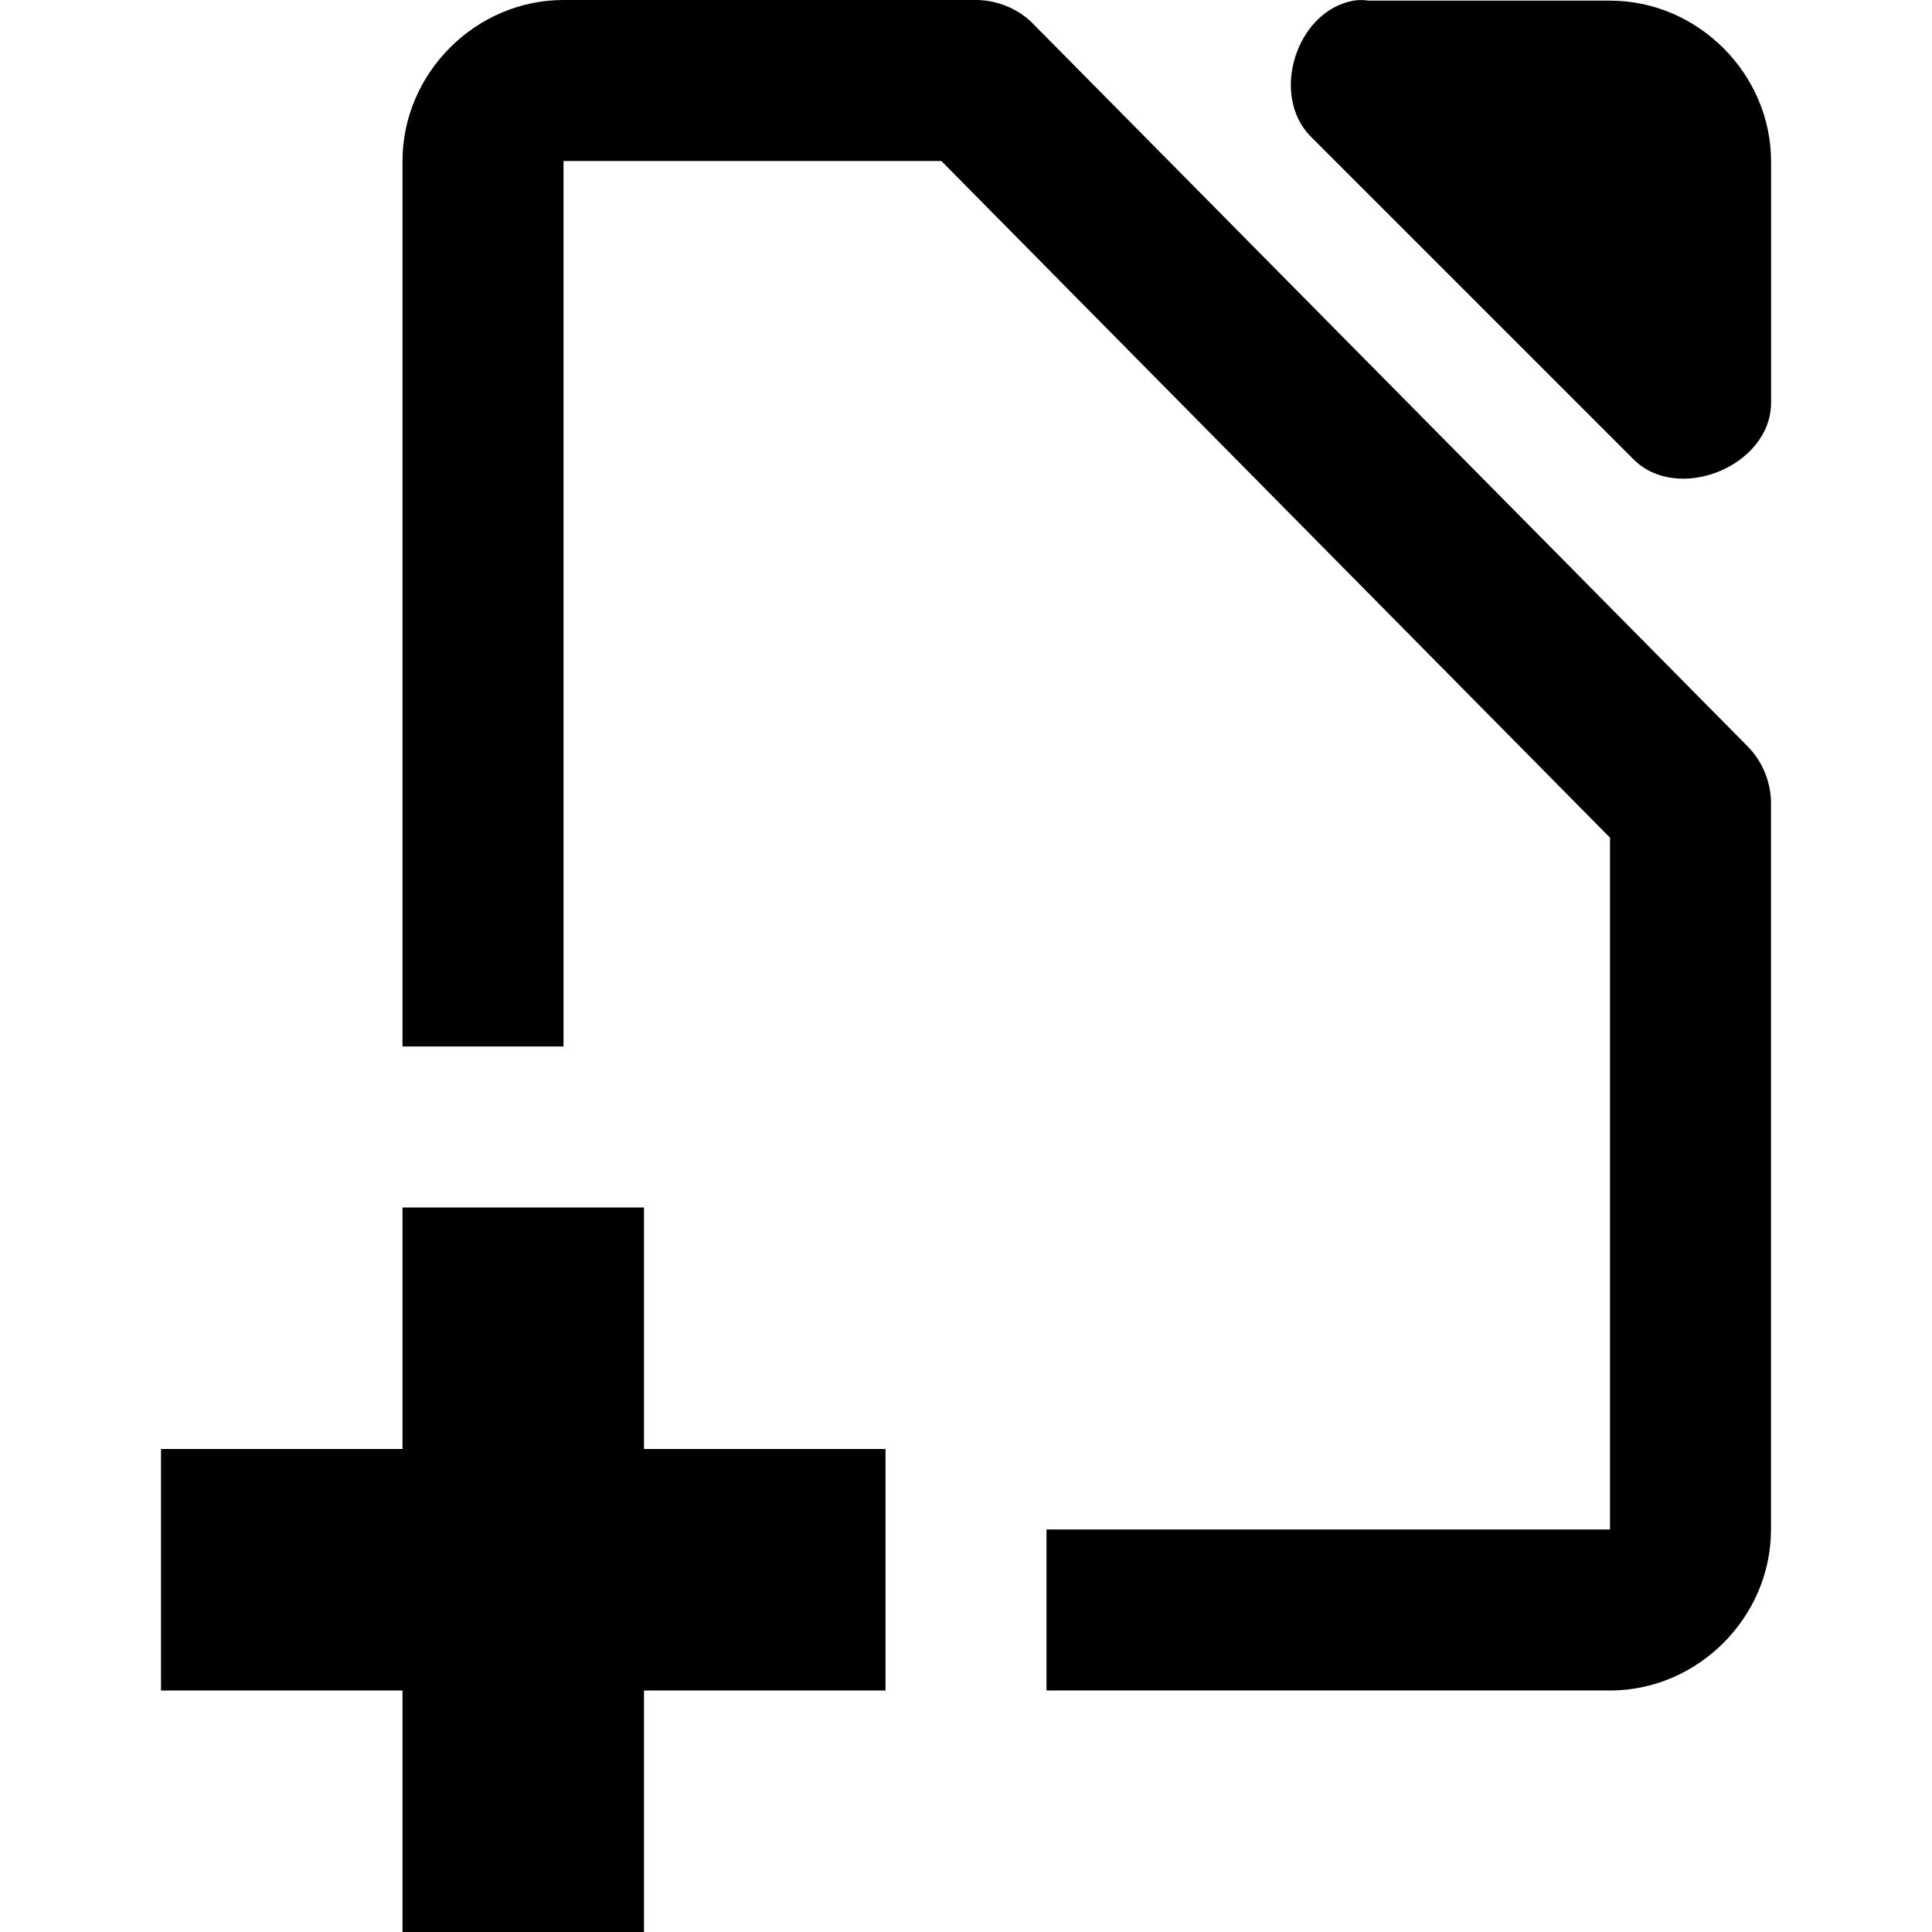
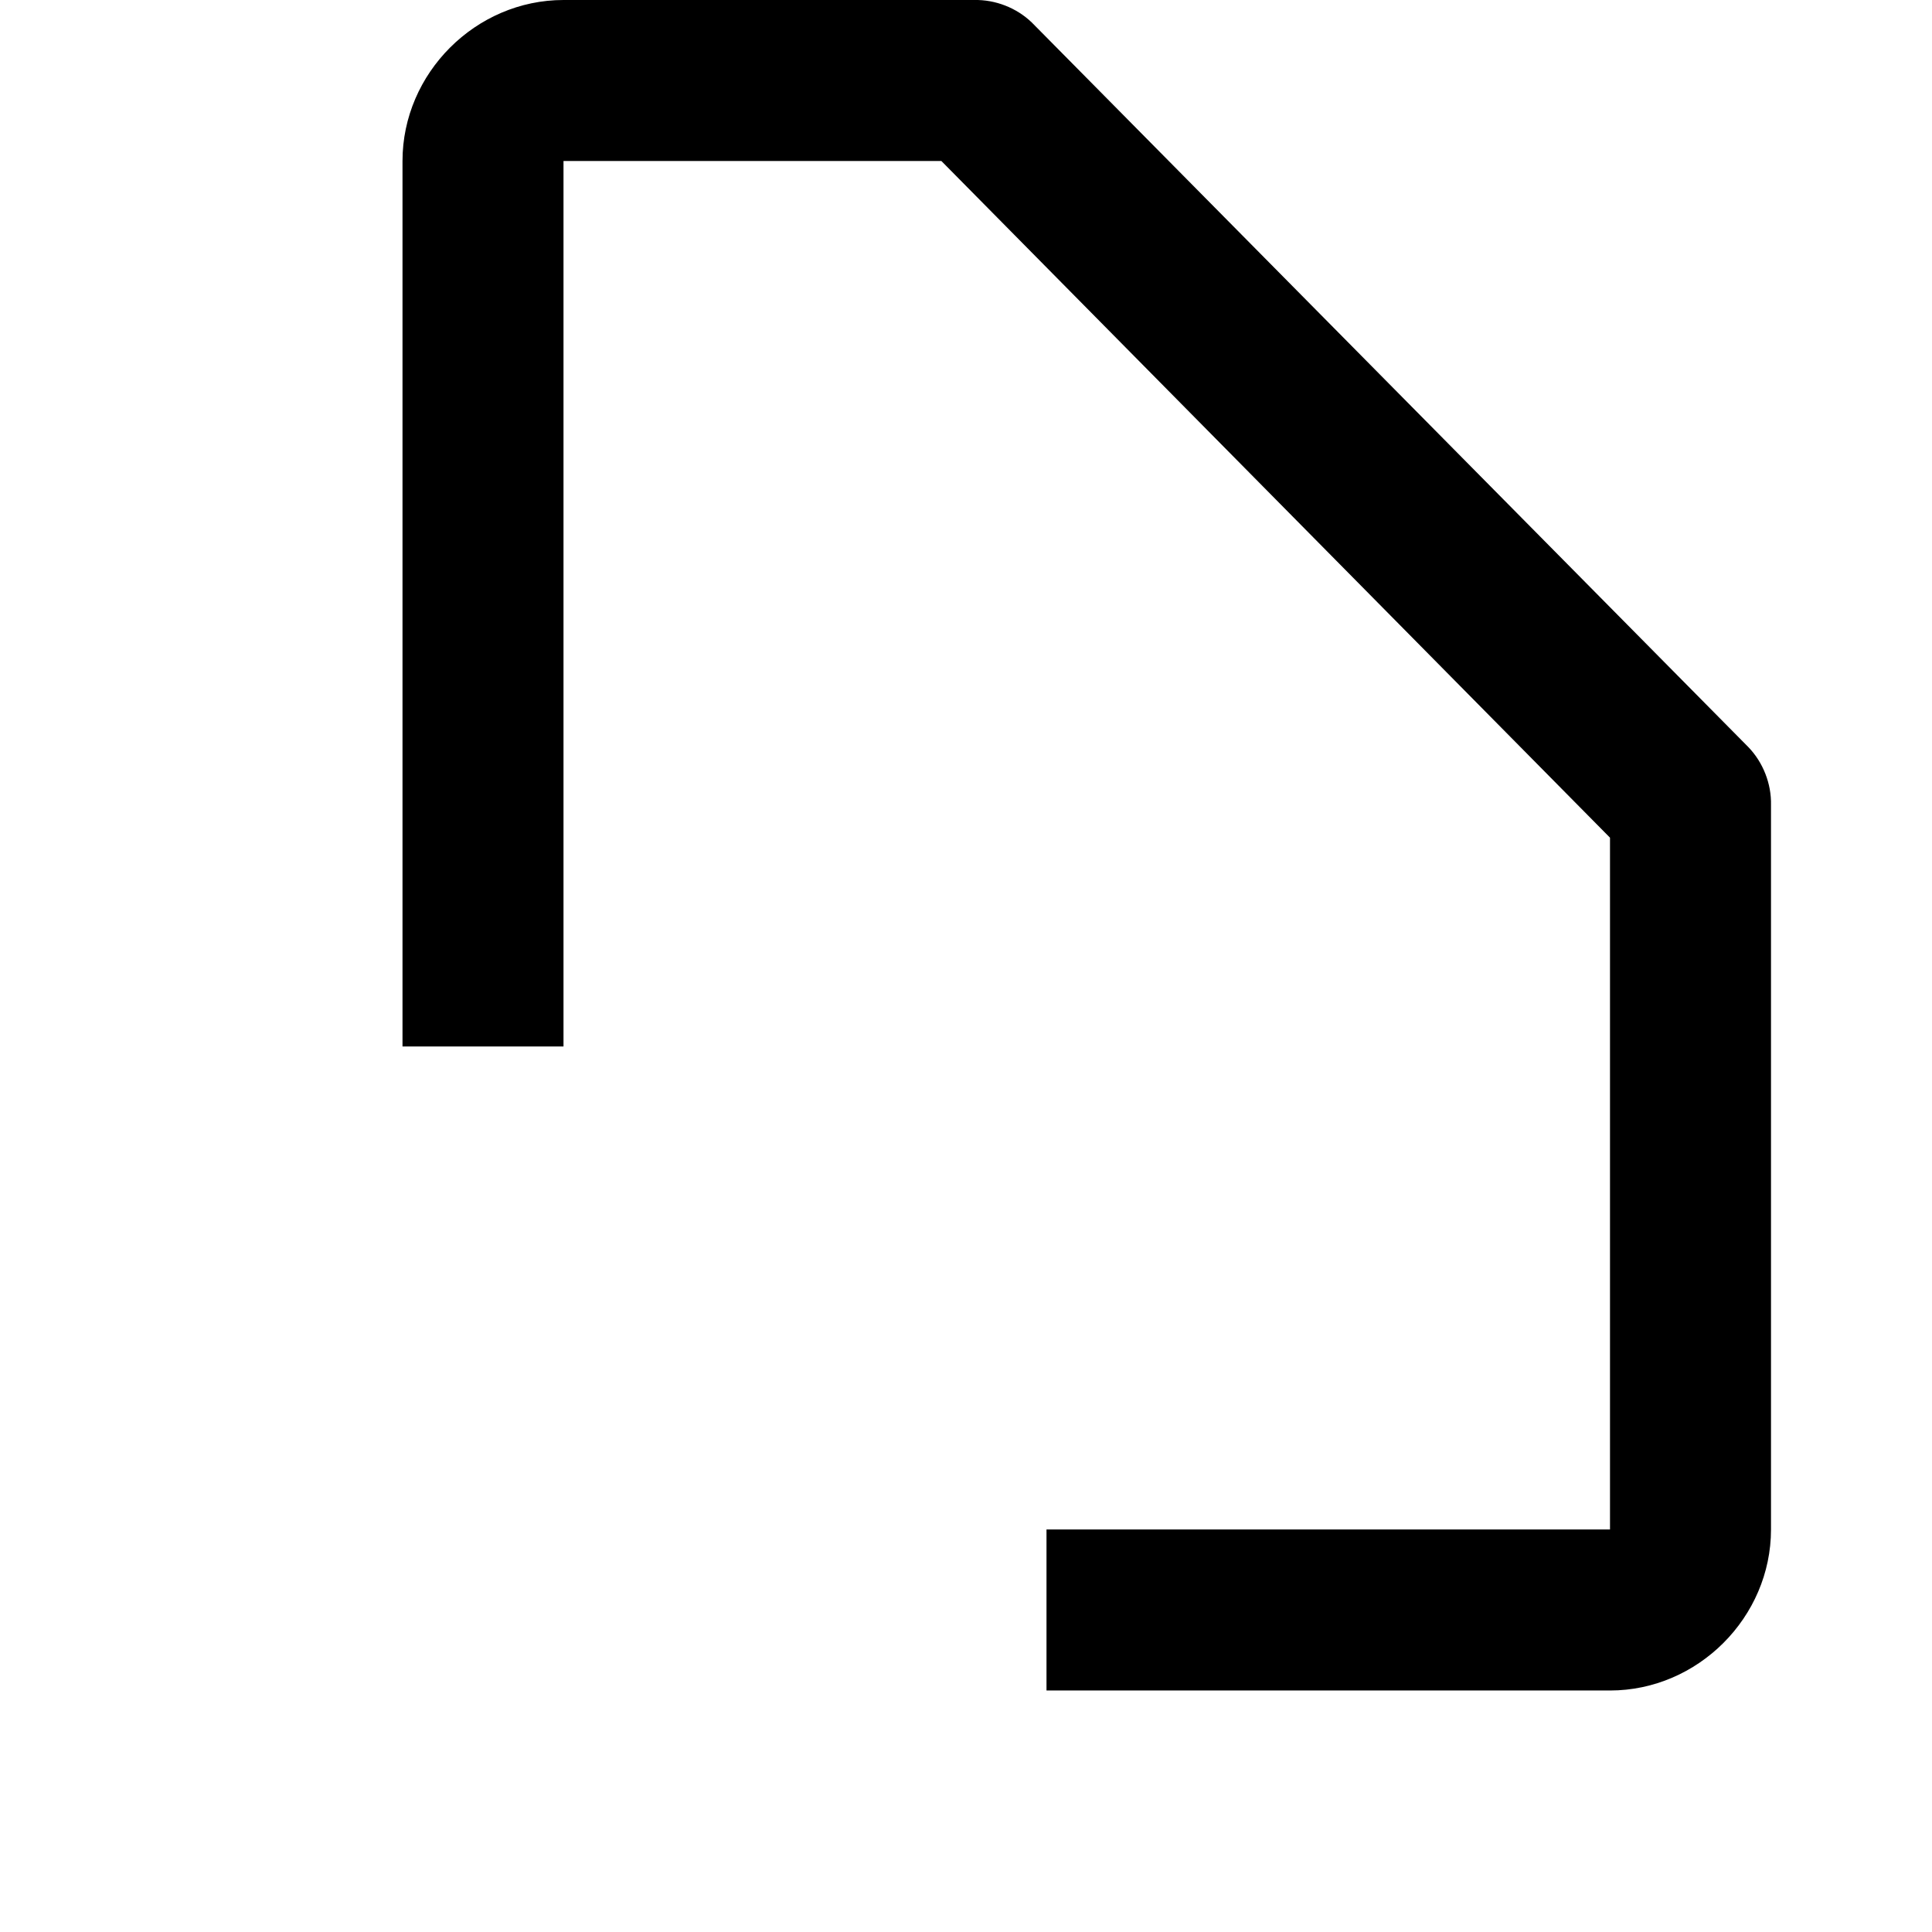
<svg xmlns="http://www.w3.org/2000/svg" xmlns:ns1="http://www.inkscape.org/namespaces/inkscape" xmlns:ns2="http://sodipodi.sourceforge.net/DTD/sodipodi-0.dtd" width="24" height="24" id="svg2" version="1.1" ns1:version="0.48.3.1 r9886" ns2:docname="app-newdoc2.svg">
  <defs id="defs4" />
  <ns2:namedview id="base" pagecolor="#ffffff" bordercolor="#666666" borderopacity="1.0" ns1:pageopacity="0.0" ns1:pageshadow="2" ns1:zoom="7.919596" ns1:cx="9.0174192" ns1:cy="-0.39400473" ns1:document-units="px" ns1:current-layer="layer1" showgrid="false" ns1:window-width="1280" ns1:window-height="756" ns1:window-x="0" ns1:window-y="24" ns1:window-maximized="1" />
  <g ns1:label="Livello 1" ns1:groupmode="layer" id="layer1" transform="translate(0,-1028.362)">
    <path style="font-size:medium;font-style:normal;font-variant:normal;font-weight:normal;font-stretch:normal;text-indent:0;text-align:start;text-decoration:none;line-height:normal;letter-spacing:normal;word-spacing:normal;text-transform:none;direction:ltr;block-progression:tb;writing-mode:lr-tb;text-anchor:start;baseline-shift:baseline;color:#000000;fill:#000000;fill-opacity:1;stroke:none;stroke-width:2;marker:none;visibility:visible;display:inline;overflow:visible;enable-background:accumulate;font-family:Sans;-inkscape-font-specification:Sans" d="m 7,1028.362 c -1.091,0 -2,0.909 -2,2 l 0,11 2,0 0,-11 4.694,0 8.306,8.406 0,8.594 -7,0 0,2 7,0 c 1.091,0 2,-0.909 2,-2 l 0,-9 c 0.006,-0.264 -0.098,-0.529 -0.281,-0.719 l -8.9,-9 c -0.19,-0.184 -0.455,-0.287 -0.719,-0.281 z" id="rect2985" ns1:connector-curvature="0" ns2:nodetypes="ssccccccccssccccs" />
-     <path style="font-size:medium;font-style:normal;font-variant:normal;font-weight:normal;font-stretch:normal;text-indent:0;text-align:start;text-decoration:none;line-height:normal;letter-spacing:normal;word-spacing:normal;text-transform:none;direction:ltr;block-progression:tb;writing-mode:lr-tb;text-anchor:start;baseline-shift:baseline;color:#000000;fill:#000000;fill-opacity:1;stroke:none;stroke-width:2;marker:none;visibility:visible;display:inline;overflow:visible;enable-background:accumulate;font-family:Sans;-inkscape-font-specification:Sans" d="m 16.813,1028.37 c -0.712,0.13 -1.04,1.173 -0.531,1.688 l 4,4 c 0.548,0.567 1.712,0.101 1.719,-0.688 l 0,-3 c 0,-1.091 -0.909,-2 -2,-2 l -3,0 c -0.062,-0.01 -0.125,-0.01 -0.188,0 z" id="rect3755" ns1:connector-curvature="0" ns2:nodetypes="ccccsscc" />
-     <path ns2:nodetypes="ccccccccccccc" ns1:connector-curvature="0" id="path3763" d="m 5,1043.362 0,3 -3,0 0,3 3,0 0,3 3,0 0,-3 3,0 0,-3 -3,0 0,-3 z" style="fill:#000000;fill-opacity:1;stroke:none" />
  </g>
</svg>